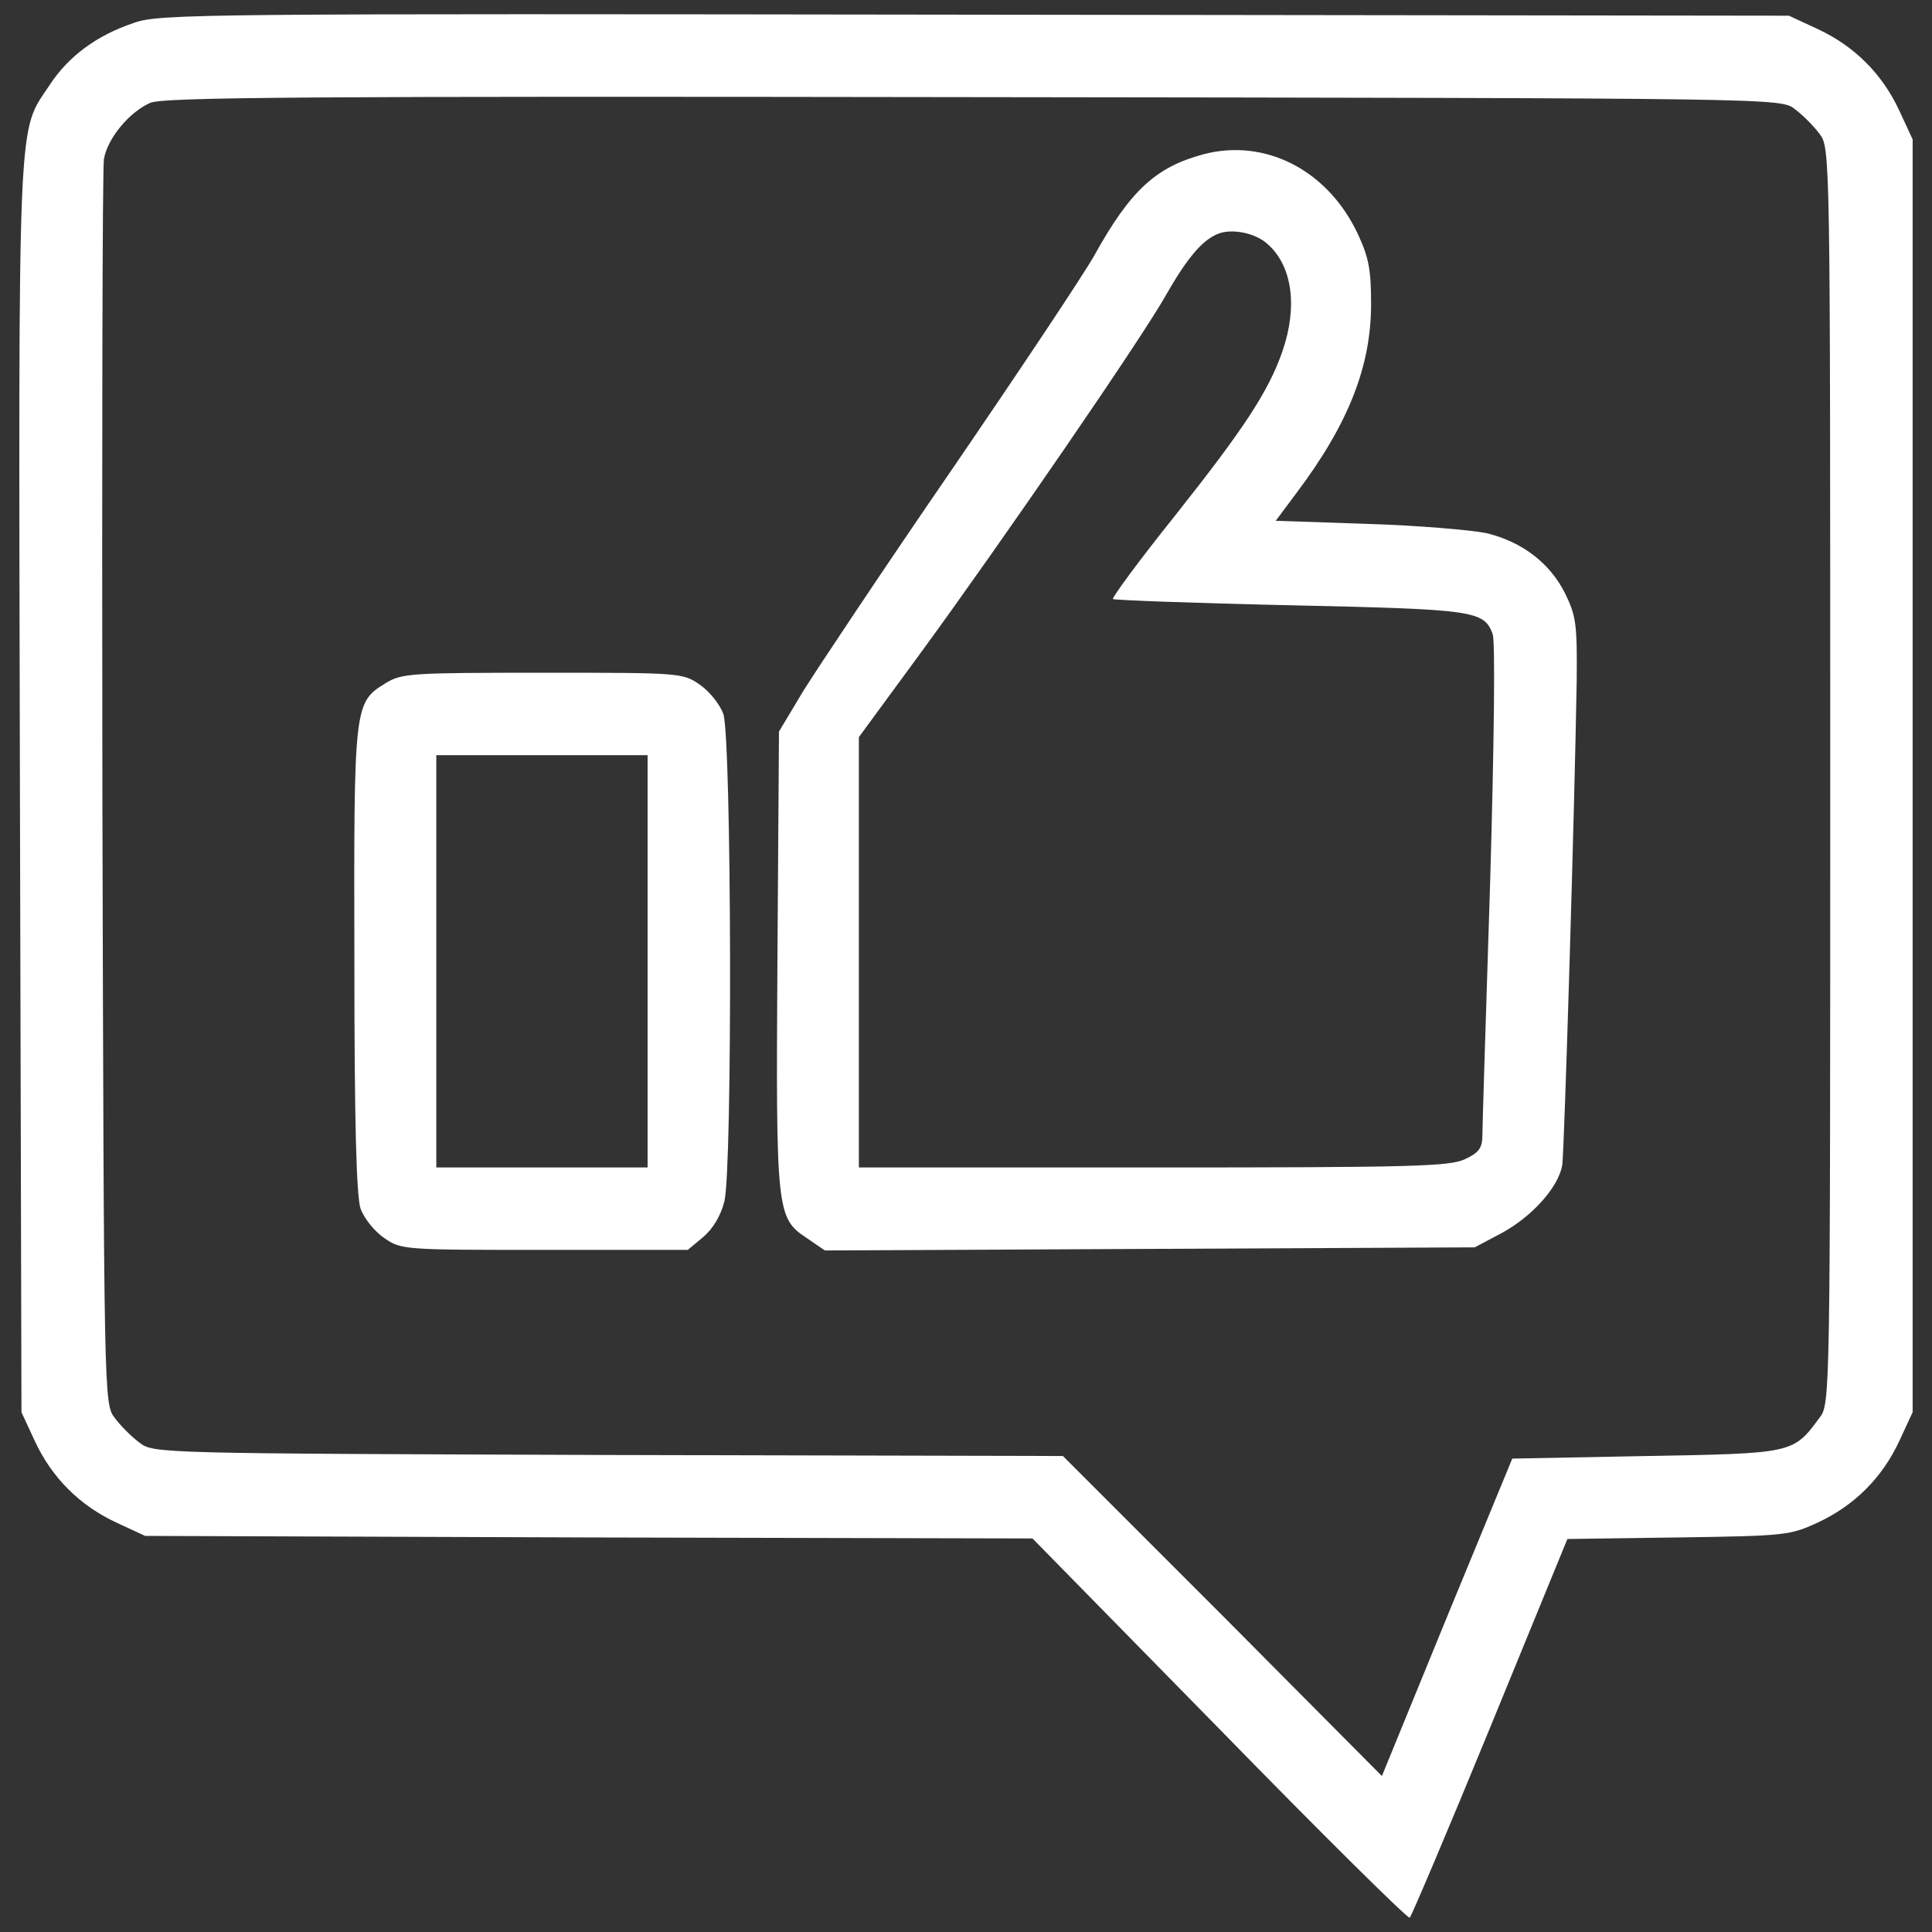
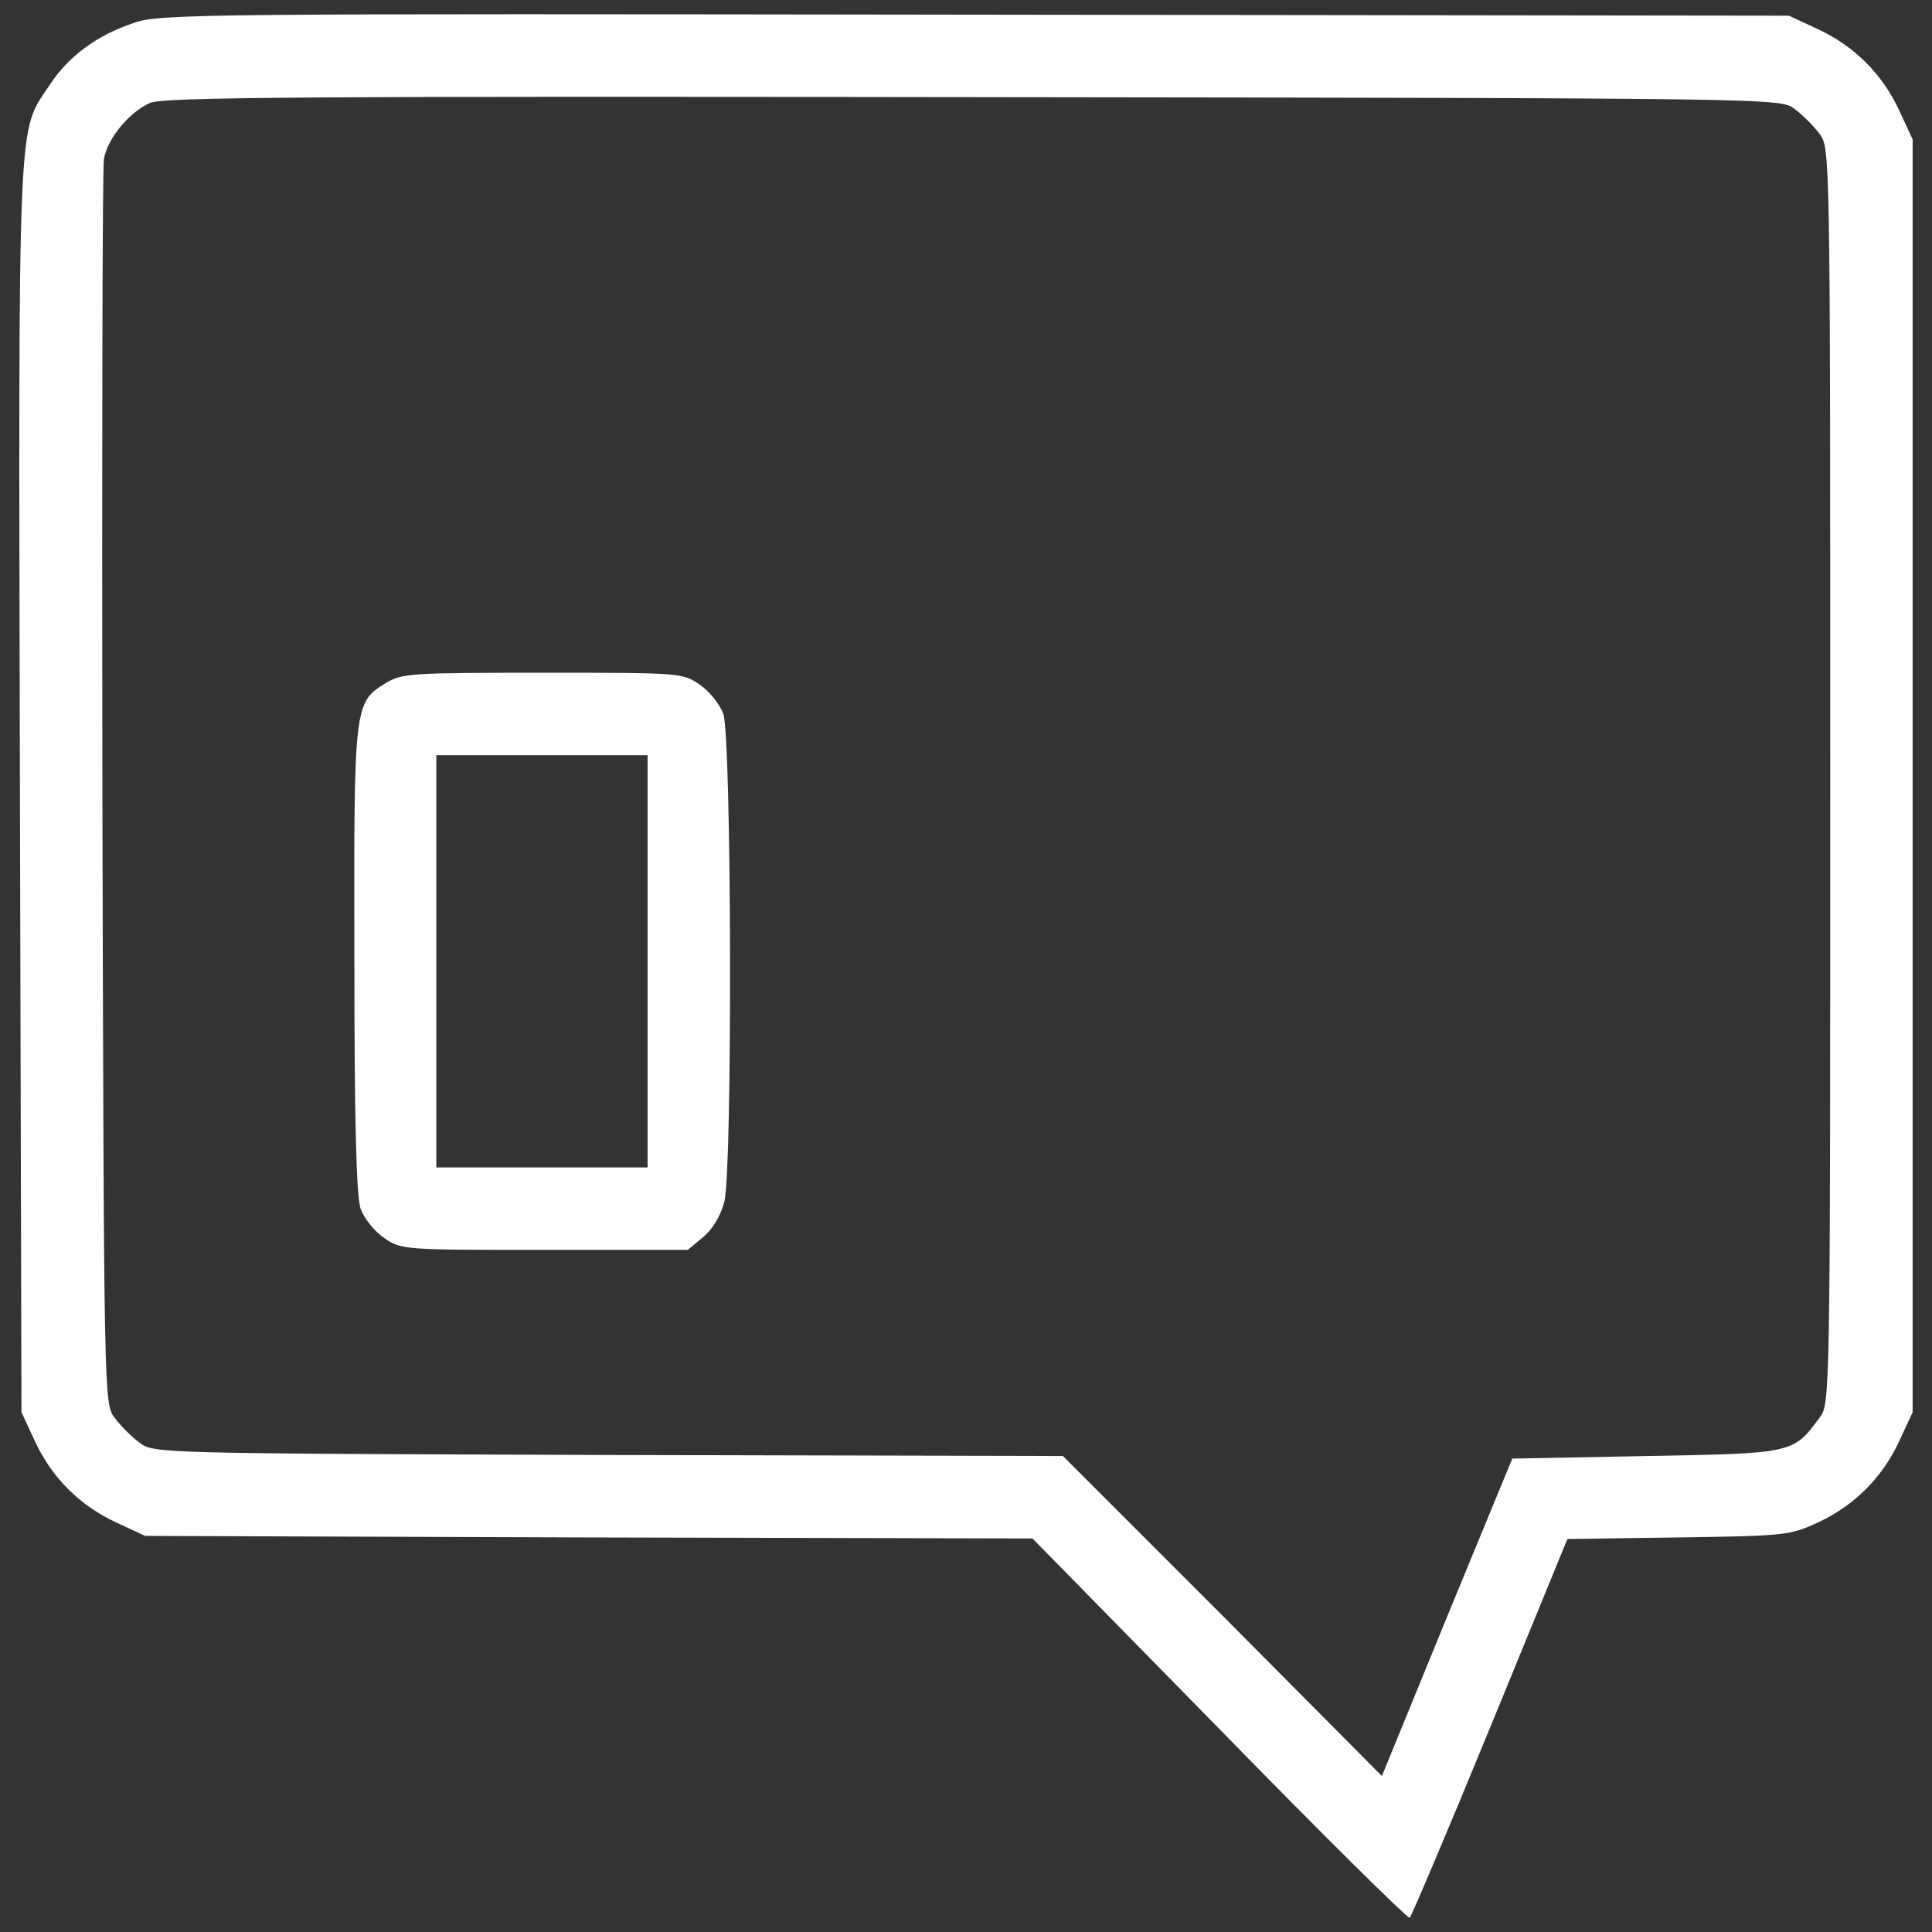
<svg xmlns="http://www.w3.org/2000/svg" width="516" height="516" viewBox="0 0 516 516" fill="none">
  <rect x="0" y="0" width="516" height="516" fill="#333333" stroke="none" />
  <path d="M35.739 6.125C25.826 9.427 18.262 15.072 13.303 22.642C4.634 35.717 4.908 26.497 5.321 210.094L5.734 377.18L9.309 384.889C13.85 394.662 21.286 402.093 31.054 406.634L38.763 410.21L157.262 410.622L275.761 410.896L325.721 461.82C353.11 489.895 375.958 512.47 376.505 512.192C376.918 511.918 386.691 488.93 397.976 461.407L418.621 411.035L448.214 410.622C476.841 410.21 478.08 410.07 485.51 406.634C495.283 402.093 502.714 394.657 507.255 384.889L510.83 377.18V207.205V37.229L507.255 29.52C502.714 19.747 495.278 12.317 485.51 7.776L477.801 4.195L260.343 3.921C53.907 3.648 42.483 3.648 35.739 6.125ZM479.323 29.113C481.387 30.625 484.416 33.653 485.928 35.717C488.818 39.433 488.818 39.985 488.818 207.205C488.818 374.425 488.818 374.977 485.928 378.692C478.911 388.187 479.045 388.187 439.684 388.878L403.9 389.564L386.423 431.954L369.08 474.343L326.551 431.541L283.883 388.873L162.494 388.599C42.204 388.187 40.966 388.187 37.251 385.297C35.187 383.78 32.158 380.756 30.646 378.692C27.756 374.977 27.756 374.151 27.344 210.92C27.204 120.635 27.344 44.938 27.756 42.462C28.721 36.956 34.501 29.938 40.145 27.461C43.587 25.944 82.674 25.671 259.941 25.944C475.33 26.218 475.608 26.218 479.323 29.113Z" fill="white" />
-   <path d="M321.323 41.223C308.66 44.665 301.916 50.857 292.283 68.2C289.532 73.153 272.463 98.752 254.295 125.316C236.126 151.74 218.371 178.443 214.656 184.362L208.051 195.373L207.638 256.07C207.225 323.646 207.364 325.297 215.481 330.668L220.301 333.971L307.009 333.558L393.857 333.145L400.875 329.43C409.131 325.028 416.288 317.046 417.253 311.127C417.805 307.139 420.555 215.884 421.107 181.756C421.246 166.89 420.968 164.552 418.078 158.634C414.09 150.512 406.654 144.733 397.02 142.395C393.032 141.57 378.718 140.331 365.23 139.919L340.73 139.093L346.37 131.523C360.131 113.221 366.189 97.803 366.189 81.285C366.189 72.338 365.637 68.901 362.748 62.704C354.765 45.485 337.974 36.817 321.323 41.223ZM338.527 65.171C345.131 70.95 346.648 81.827 342.52 93.799C338.805 104.531 332.2 114.578 313.619 137.978C304.259 149.676 296.963 159.588 297.241 160.001C297.654 160.275 318.986 161.1 344.584 161.652C393.718 162.752 396.334 163.03 398.671 169.362C399.358 171.291 399.084 197.716 397.985 235.698C396.886 270.384 395.921 300.663 395.921 303C395.921 306.576 395.096 307.815 391.241 309.605C387.113 311.53 377.479 311.808 307.974 311.808H229.387V254.274V196.88L246.039 174.171C267.37 144.991 305.219 89.939 311.416 78.793C316.922 69.159 320.91 64.34 325.043 62.555C328.753 60.904 335.224 62.142 338.527 65.171Z" fill="white" />
  <path d="M103.042 182.432C94.508 187.659 94.508 188.211 94.647 256.338C94.647 300.379 95.199 319.373 96.298 322.815C97.263 325.431 100.013 328.872 102.629 330.658C107.17 333.821 107.996 333.821 145.571 333.821H183.693L187.821 330.379C190.298 328.315 192.501 324.739 193.466 320.885C195.669 312.077 195.391 197.292 193.193 190.682C192.228 188.066 189.477 184.63 186.861 182.839C182.321 179.676 181.495 179.676 144.885 179.676C109.926 179.676 107.31 179.815 103.042 182.432ZM172.96 256.751V311.803H144.745H116.531V256.751V201.699H144.745H172.96V256.751Z" fill="white" />
</svg>